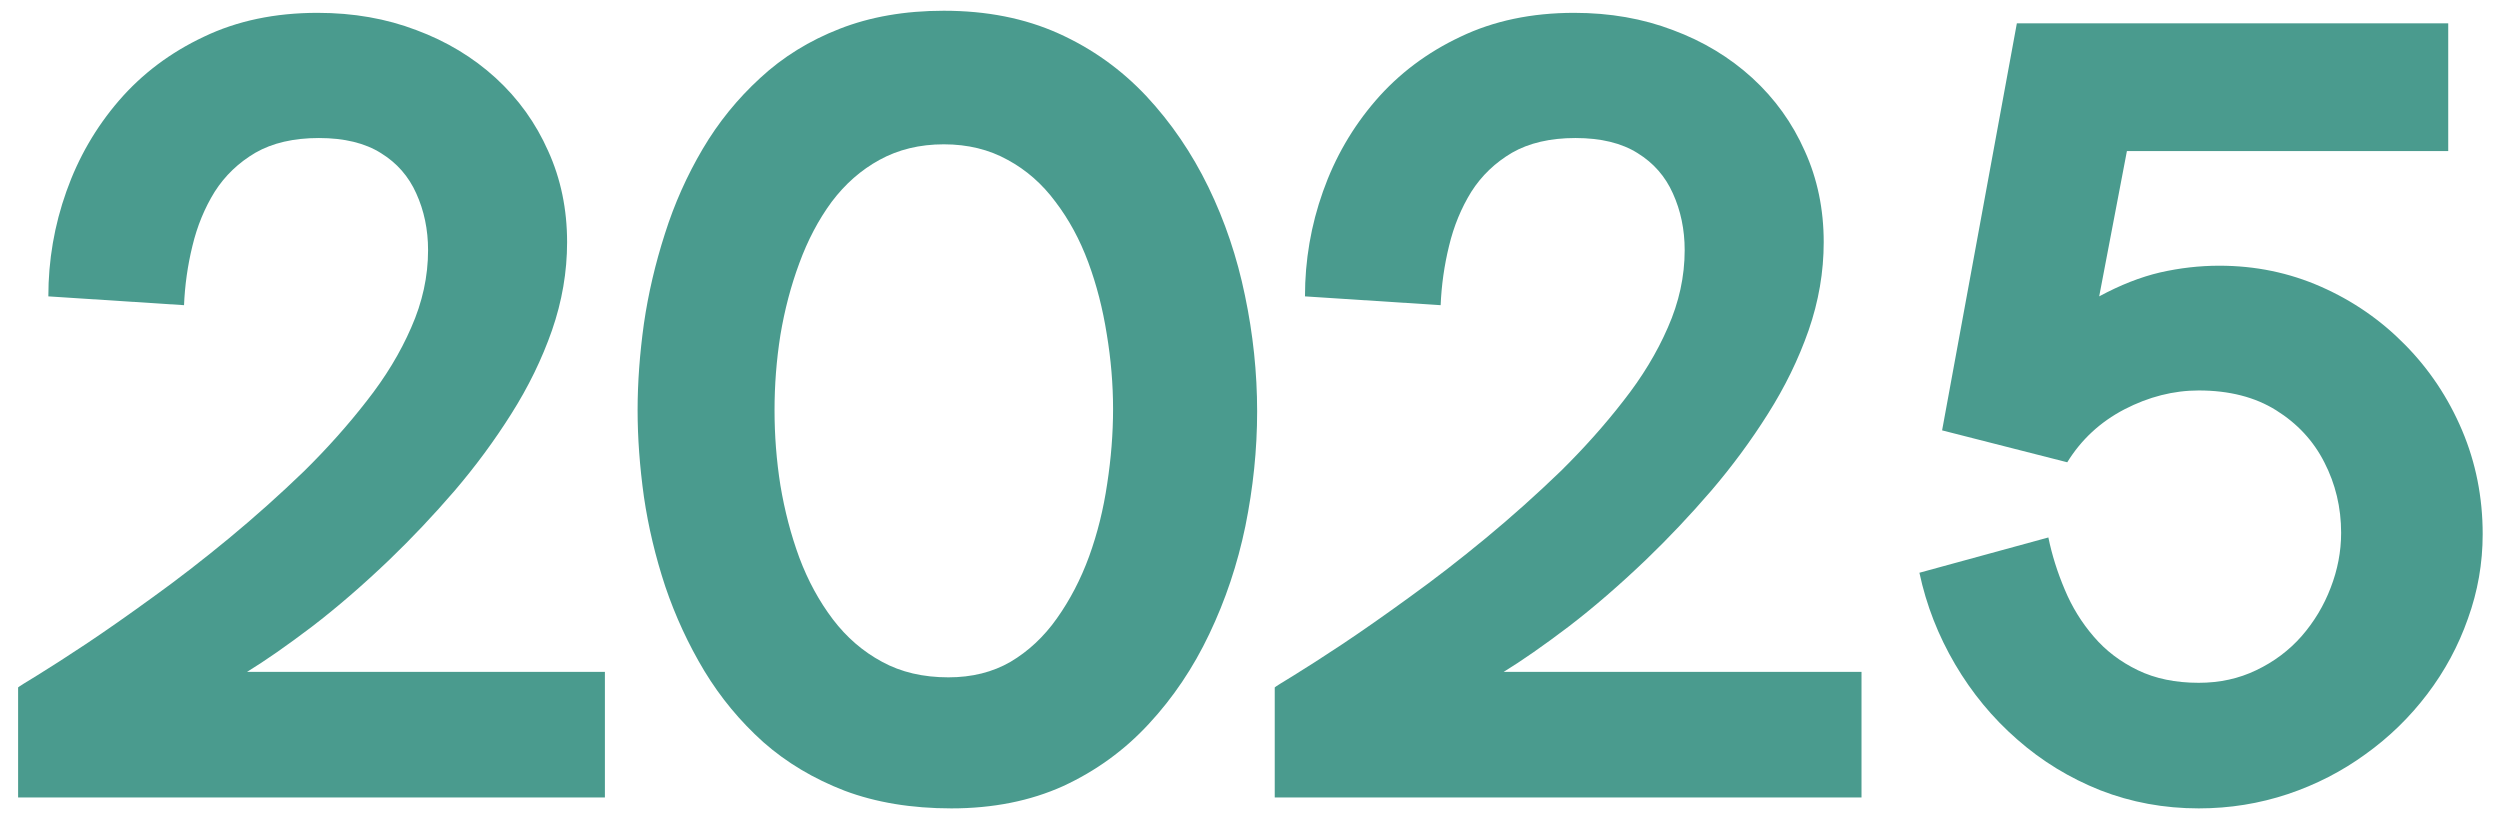
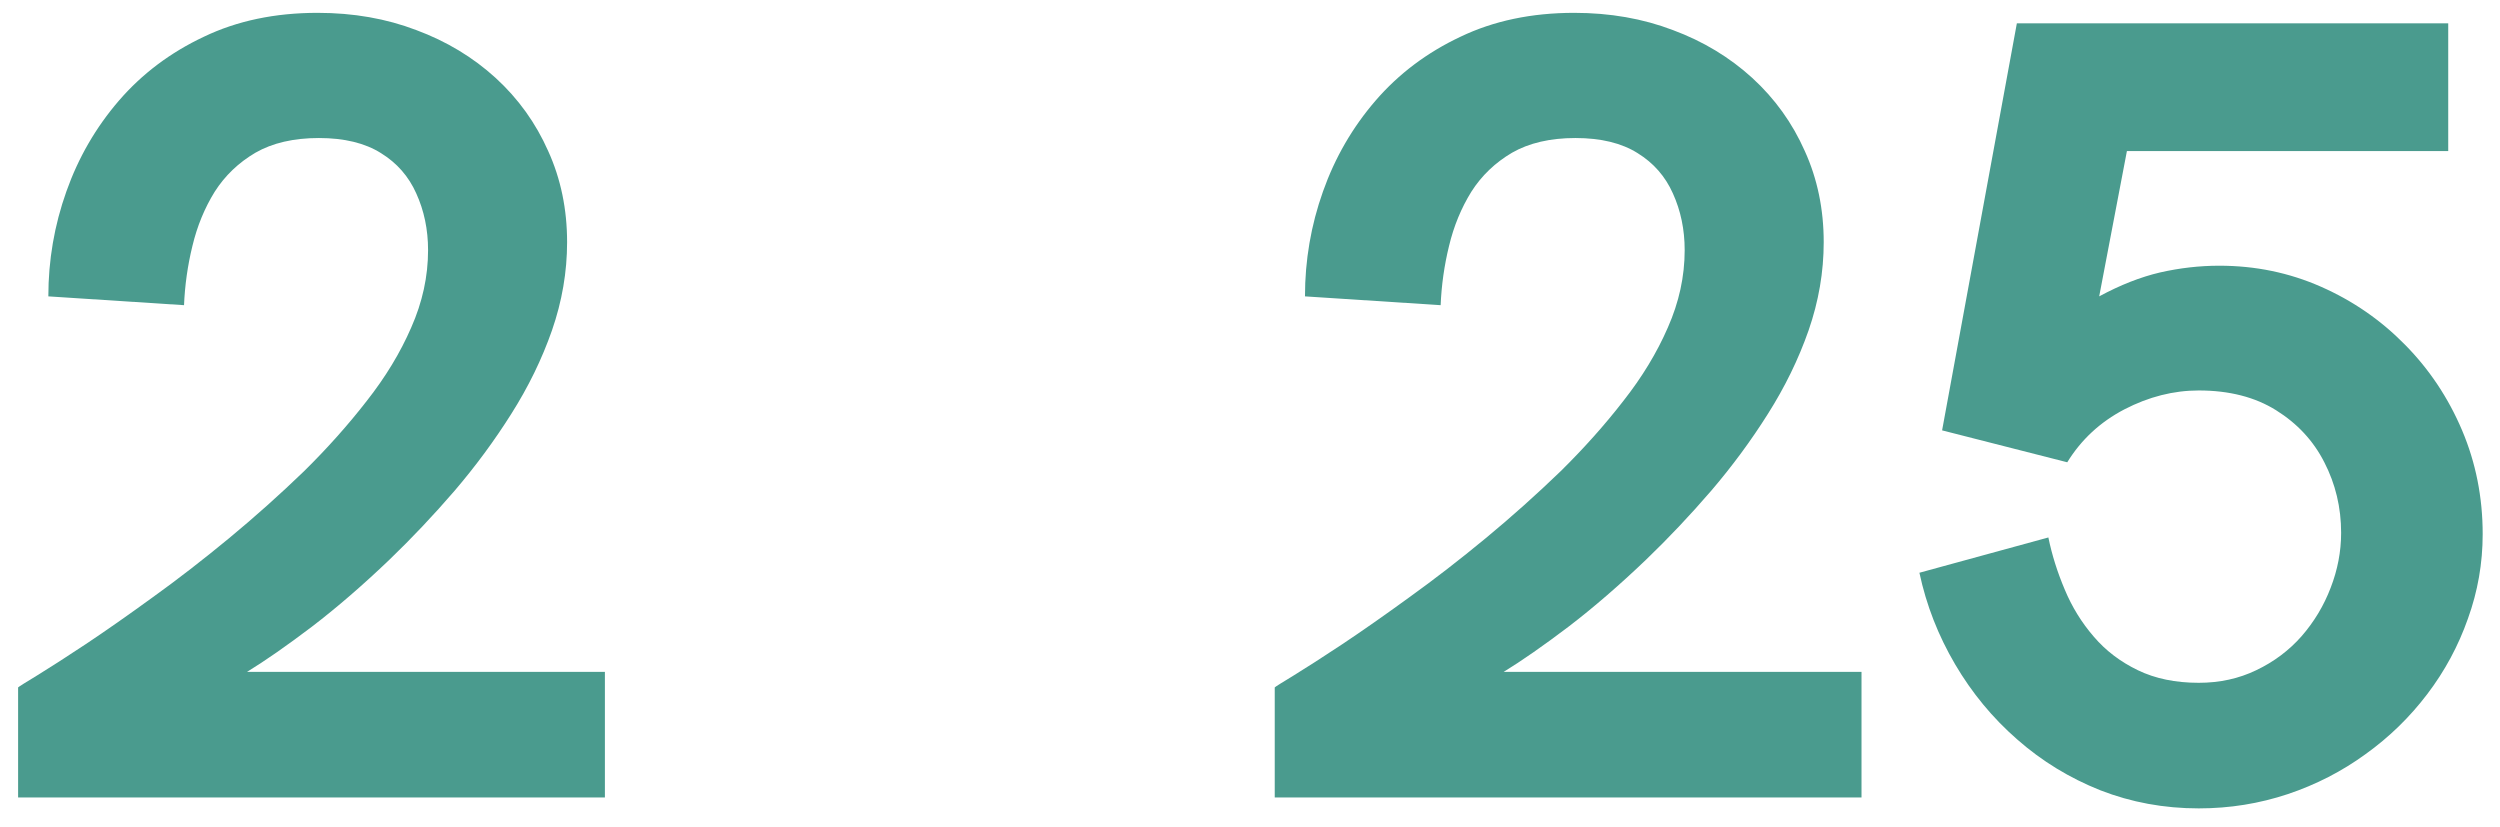
<svg xmlns="http://www.w3.org/2000/svg" width="124" height="41" viewBox="0 0 124 41" fill="none">
  <path d="M0.898 39.554V34.096C0.94 34.054 1.258 33.856 1.857 33.492C2.466 33.117 3.263 32.606 4.253 31.95C5.253 31.283 6.362 30.507 7.586 29.617C8.82 28.731 10.075 27.757 11.357 26.7C12.648 25.632 13.888 24.523 15.086 23.367C16.237 22.231 17.273 21.07 18.19 19.887C19.117 18.71 19.857 17.492 20.398 16.242C20.951 14.992 21.232 13.716 21.232 12.408C21.232 11.382 21.034 10.445 20.648 9.596C20.273 8.752 19.69 8.085 18.898 7.596C18.107 7.096 17.076 6.846 15.815 6.846C14.565 6.846 13.513 7.091 12.669 7.575C11.836 8.065 11.159 8.71 10.648 9.512C10.148 10.32 9.779 11.216 9.544 12.2C9.305 13.174 9.169 14.153 9.128 15.137L2.398 14.7C2.398 12.908 2.695 11.174 3.294 9.492C3.888 7.815 4.758 6.315 5.898 4.992C7.049 3.658 8.451 2.606 10.107 1.825C11.758 1.033 13.638 0.637 15.753 0.637C17.529 0.637 19.159 0.924 20.648 1.492C22.148 2.049 23.461 2.841 24.586 3.867C25.711 4.898 26.576 6.106 27.19 7.492C27.815 8.867 28.128 10.377 28.128 12.012C28.128 13.486 27.878 14.945 27.378 16.387C26.878 17.82 26.201 19.2 25.357 20.533C24.523 21.856 23.586 23.127 22.544 24.346C21.503 25.554 20.424 26.695 19.315 27.762C18.008 29.012 16.732 30.117 15.482 31.075C14.232 32.023 13.154 32.773 12.253 33.325H30.003V39.554H0.898Z" fill="#4A9B8E" />
-   <path d="M47.188 40.096C45.214 40.096 43.448 39.804 41.896 39.221C40.354 38.627 39.005 37.82 37.854 36.804C36.714 35.778 35.74 34.606 34.938 33.283C34.146 31.966 33.5 30.57 33 29.096C32.51 27.612 32.156 26.127 31.938 24.638C31.729 23.138 31.625 21.71 31.625 20.346C31.625 18.987 31.729 17.554 31.938 16.054C32.156 14.554 32.505 13.07 32.979 11.596C33.448 10.112 34.073 8.711 34.854 7.388C35.63 6.07 36.583 4.898 37.708 3.867C38.833 2.825 40.146 2.013 41.646 1.429C43.156 0.836 44.88 0.533 46.812 0.533C48.938 0.533 50.833 0.908 52.5 1.658C54.167 2.408 55.615 3.445 56.854 4.763C58.089 6.086 59.115 7.591 59.938 9.283C60.755 10.966 61.359 12.757 61.75 14.658C62.151 16.565 62.354 18.481 62.354 20.408C62.354 22.299 62.156 24.195 61.771 26.096C61.38 27.987 60.781 29.773 59.979 31.45C59.188 33.117 58.188 34.606 56.979 35.908C55.771 37.216 54.354 38.242 52.729 38.992C51.104 39.726 49.255 40.096 47.188 40.096ZM47.042 33.596C48.208 33.596 49.234 33.341 50.125 32.825C51.01 32.299 51.776 31.585 52.417 30.679C53.068 29.763 53.604 28.737 54.021 27.596C54.438 26.445 54.734 25.242 54.917 23.992C55.109 22.742 55.208 21.507 55.208 20.283C55.208 19.065 55.104 17.825 54.896 16.575C54.698 15.325 54.396 14.138 53.979 13.013C53.562 11.888 53.021 10.888 52.354 10.013C51.698 9.127 50.906 8.429 49.979 7.929C49.062 7.419 48.005 7.158 46.812 7.158C45.615 7.158 44.552 7.419 43.625 7.929C42.708 8.429 41.917 9.127 41.25 10.013C40.594 10.903 40.062 11.919 39.646 13.054C39.229 14.179 38.917 15.367 38.708 16.617C38.51 17.867 38.417 19.112 38.417 20.346C38.417 21.585 38.51 22.825 38.708 24.075C38.917 25.325 39.229 26.523 39.646 27.658C40.073 28.799 40.63 29.82 41.312 30.721C41.99 31.612 42.802 32.315 43.75 32.825C44.693 33.341 45.792 33.596 47.042 33.596Z" fill="#4A9B8E" />
  <path d="M63.227 39.554V34.096C63.268 34.054 63.586 33.856 64.185 33.492C64.794 33.117 65.591 32.606 66.581 31.95C67.581 31.283 68.69 30.507 69.914 29.617C71.148 28.731 72.404 27.757 73.685 26.7C74.977 25.632 76.216 24.523 77.414 23.367C78.565 22.231 79.602 21.07 80.518 19.887C81.445 18.71 82.185 17.492 82.727 16.242C83.279 14.992 83.56 13.716 83.56 12.408C83.56 11.382 83.362 10.445 82.977 9.596C82.602 8.752 82.018 8.085 81.227 7.596C80.435 7.096 79.404 6.846 78.143 6.846C76.893 6.846 75.841 7.091 74.997 7.575C74.164 8.065 73.487 8.71 72.977 9.512C72.477 10.32 72.107 11.216 71.872 12.2C71.633 13.174 71.497 14.153 71.456 15.137L64.727 14.7C64.727 12.908 65.023 11.174 65.622 9.492C66.216 7.815 67.086 6.315 68.227 4.992C69.378 3.658 70.779 2.606 72.435 1.825C74.086 1.033 75.966 0.637 78.081 0.637C79.857 0.637 81.487 0.924 82.977 1.492C84.477 2.049 85.789 2.841 86.914 3.867C88.039 4.898 88.904 6.106 89.518 7.492C90.143 8.867 90.456 10.377 90.456 12.012C90.456 13.486 90.206 14.945 89.706 16.387C89.206 17.82 88.529 19.2 87.685 20.533C86.852 21.856 85.914 23.127 84.872 24.346C83.831 25.554 82.753 26.695 81.643 27.762C80.336 29.012 79.06 30.117 77.81 31.075C76.56 32.023 75.482 32.773 74.581 33.325H92.331V39.554H63.227Z" fill="#4A9B8E" />
  <path d="M109.057 40.096C107.333 40.096 105.708 39.794 104.182 39.2C102.651 38.591 101.276 37.752 100.057 36.679C98.833 35.612 97.807 34.367 96.974 32.95C96.141 31.533 95.547 30.023 95.203 28.408L101.599 26.658C101.776 27.523 102.047 28.382 102.411 29.242C102.771 30.106 103.25 30.882 103.849 31.575C104.443 32.273 105.172 32.825 106.036 33.242C106.896 33.658 107.901 33.867 109.057 33.867C110.099 33.867 111.047 33.658 111.911 33.242C112.786 32.825 113.536 32.263 114.161 31.554C114.786 30.835 115.266 30.033 115.599 29.158C115.943 28.273 116.12 27.362 116.12 26.429C116.12 25.169 115.839 24.002 115.286 22.929C114.745 21.862 113.943 21.002 112.891 20.346C111.849 19.695 110.568 19.367 109.057 19.367C107.807 19.367 106.578 19.679 105.37 20.304C104.172 20.929 103.229 21.804 102.536 22.929L96.328 21.346L100.036 1.158H121.432V7.492H105.495L104.12 14.7C105.172 14.132 106.182 13.737 107.141 13.513C108.109 13.294 109.089 13.179 110.078 13.179C111.87 13.179 113.547 13.528 115.12 14.221C116.703 14.919 118.089 15.877 119.286 17.096C120.495 18.32 121.438 19.737 122.12 21.346C122.797 22.945 123.141 24.658 123.141 26.492C123.141 27.94 122.896 29.335 122.411 30.679C121.938 32.028 121.266 33.278 120.391 34.429C119.526 35.57 118.505 36.565 117.328 37.408C116.161 38.257 114.875 38.919 113.474 39.388C112.068 39.856 110.599 40.096 109.057 40.096Z" fill="#4A9B8E" />
</svg>